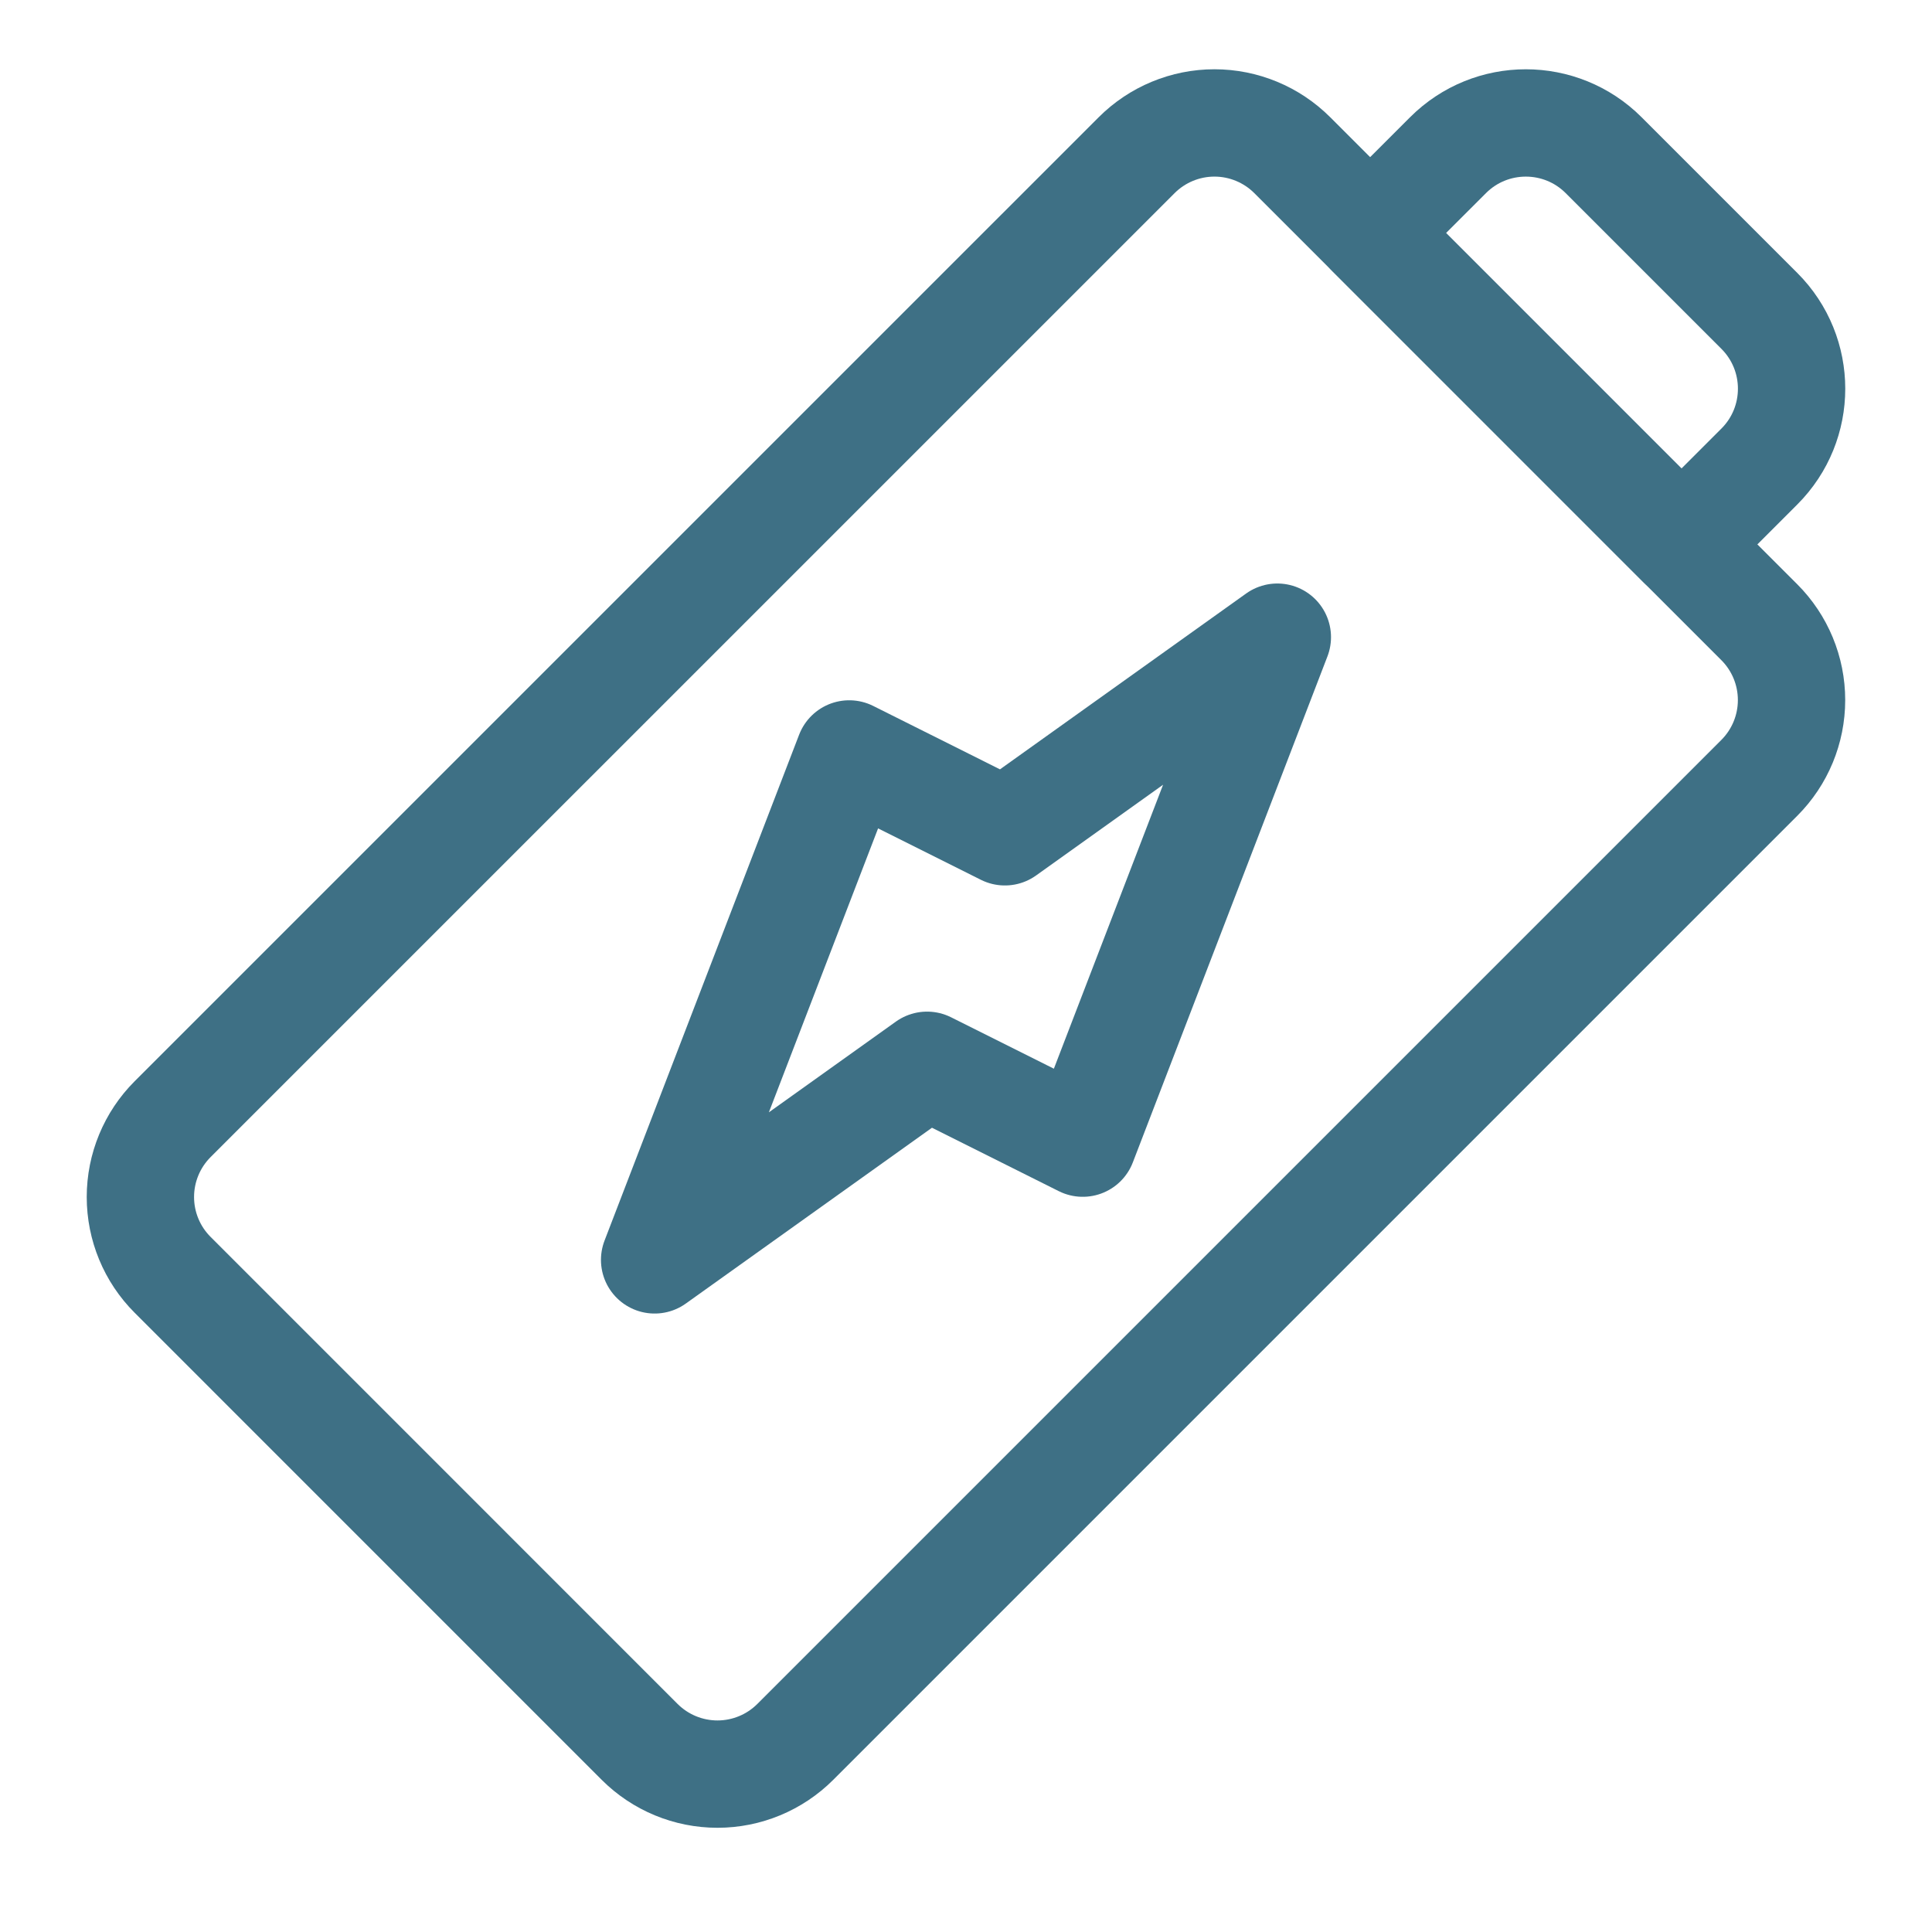
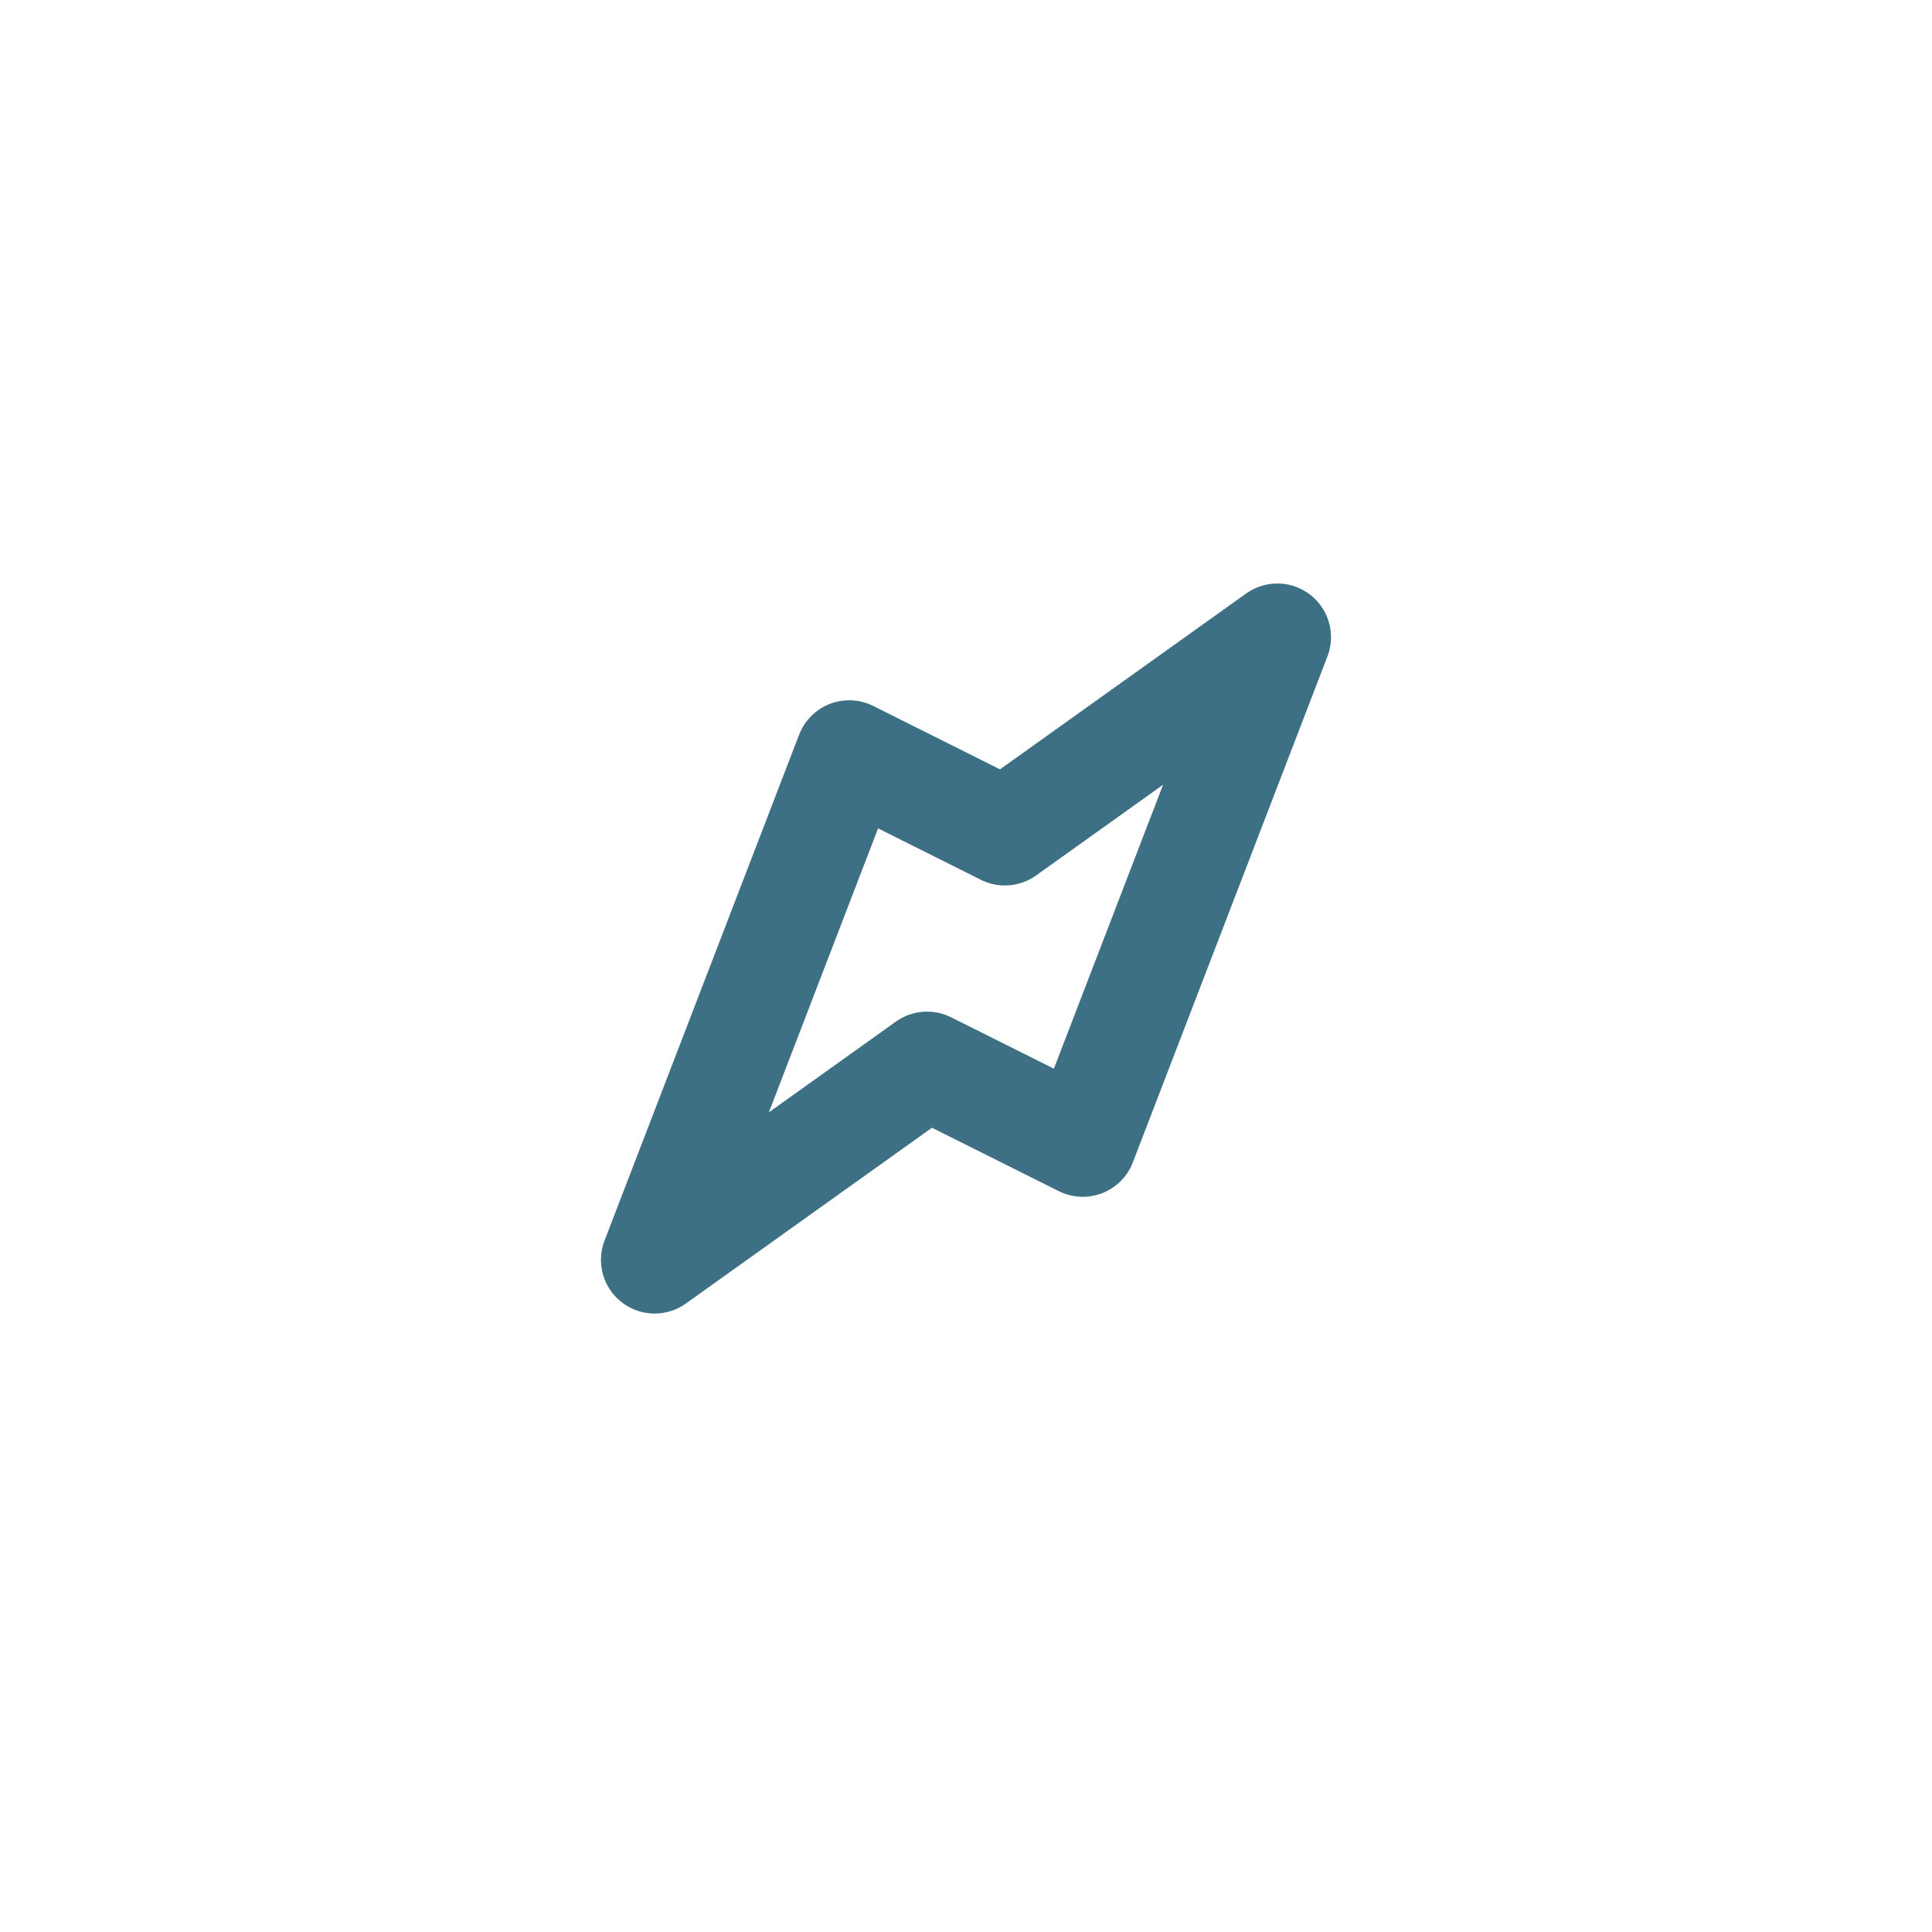
<svg xmlns="http://www.w3.org/2000/svg" width="54" height="54" viewBox="0 0 54 54" fill="none">
-   <rect width="54" height="54" fill="white" />
  <path d="M18.297 35.214L23.736 21.073L28.087 23.249L35.702 17.809L30.263 31.951L25.912 29.775L18.297 35.214Z" stroke="#3E7085" stroke-width="3" stroke-linecap="round" stroke-linejoin="round" />
-   <path d="M4.825 31.281C4.248 31.858 3.924 32.641 3.924 33.457C3.924 34.273 4.248 35.056 4.825 35.632C8.169 38.976 14.535 45.342 17.878 48.686C18.455 49.263 19.238 49.587 20.054 49.587C20.869 49.587 21.652 49.263 22.229 48.686C27.963 42.952 43.439 27.475 49.173 21.742C49.75 21.165 50.074 20.383 50.074 19.567C50.074 18.751 49.75 17.968 49.173 17.391C45.829 14.047 39.464 7.681 36.12 4.338C35.543 3.761 34.76 3.436 33.944 3.436C33.129 3.436 32.346 3.761 31.769 4.338C26.035 10.071 10.559 25.548 4.825 31.281Z" stroke="#3E7085" stroke-width="3" stroke-linecap="round" stroke-linejoin="round" />
-   <path d="M49.174 13.04C50.376 11.838 50.376 9.891 49.174 8.689C47.845 7.36 46.151 5.666 44.823 4.338C43.621 3.136 41.673 3.136 40.472 4.338C39.384 5.425 38.296 6.513 38.296 6.513L46.998 15.216C46.998 15.216 48.086 14.128 49.174 13.04Z" stroke="#3E7085" stroke-width="3" stroke-linecap="round" stroke-linejoin="round" />
</svg>